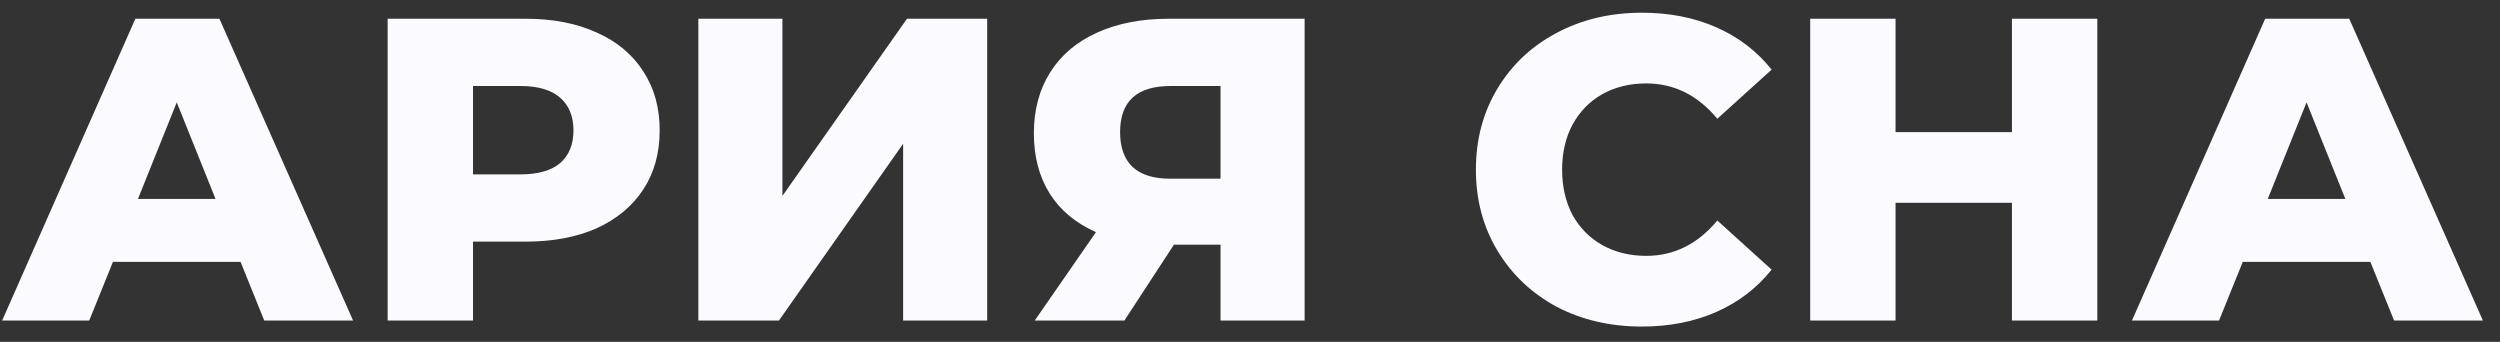
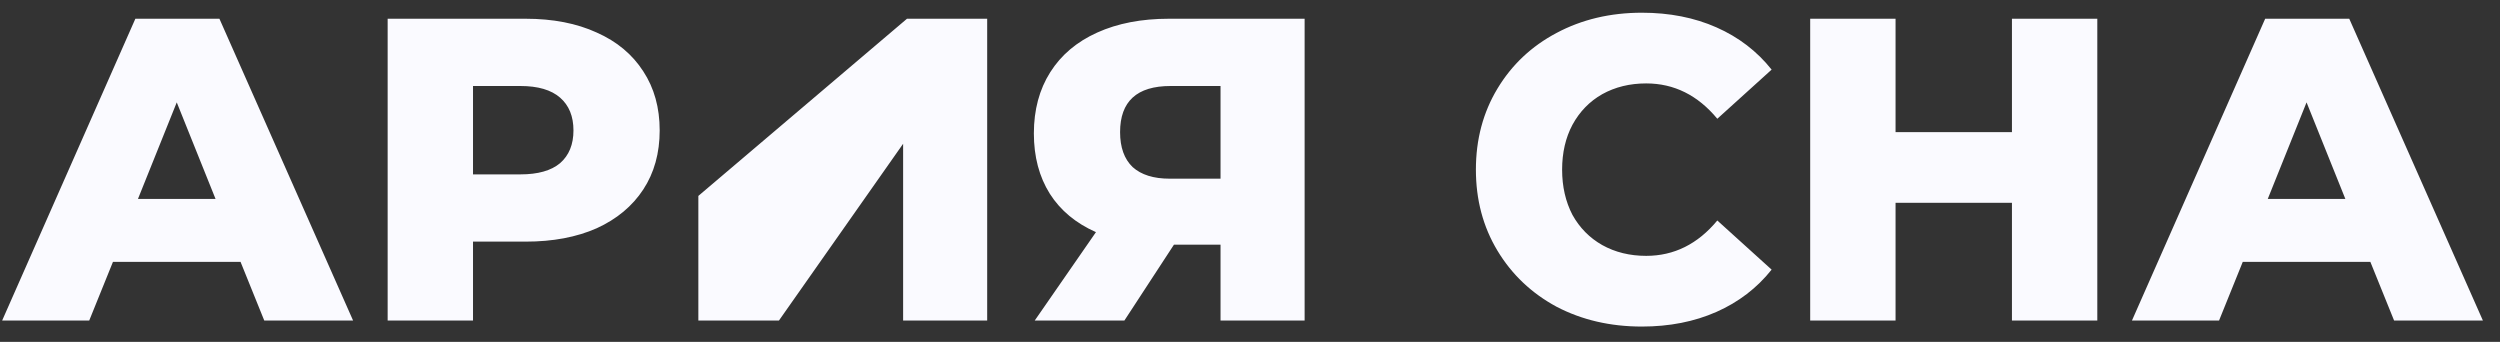
<svg xmlns="http://www.w3.org/2000/svg" width="117" height="16" viewBox="0 0 117 16" fill="none">
  <rect x="0" y="0" width="117" height="16" fill="#333333" stroke="none" />
-   <path d="M11.258 12.256H5.286L4.176 15H0.101L6.335 0.877H10.269L16.524 15H12.367L11.258 12.256ZM10.088 9.311L8.272 4.791L6.456 9.311H10.088ZM24.598 0.877C25.876 0.877 26.986 1.092 27.927 1.523C28.869 1.94 29.595 2.545 30.106 3.339C30.617 4.119 30.873 5.04 30.873 6.103C30.873 7.165 30.617 8.087 30.106 8.867C29.595 9.647 28.869 10.252 27.927 10.682C26.986 11.099 25.876 11.308 24.598 11.308H22.137V15H18.142V0.877H24.598ZM24.356 8.161C25.177 8.161 25.795 7.986 26.212 7.636C26.629 7.273 26.838 6.762 26.838 6.103C26.838 5.444 26.629 4.932 26.212 4.569C25.795 4.206 25.177 4.025 24.356 4.025H22.137V8.161H24.356ZM32.683 0.877H36.617V9.169L42.447 0.877H46.2V15H42.266V6.728L36.455 15H32.683V0.877ZM61.056 0.877V15H57.121V11.449H54.942L52.622 15H48.426L51.291 10.864C50.349 10.447 49.63 9.849 49.132 9.068C48.634 8.275 48.385 7.333 48.385 6.244C48.385 5.141 48.641 4.186 49.152 3.379C49.663 2.572 50.396 1.953 51.351 1.523C52.306 1.092 53.423 0.877 54.7 0.877H61.056ZM54.781 4.025C53.207 4.025 52.42 4.744 52.42 6.183C52.42 6.896 52.615 7.441 53.006 7.818C53.409 8.181 53.987 8.362 54.741 8.362H57.121V4.025H54.781ZM76.84 15.283C75.36 15.283 74.029 14.973 72.845 14.354C71.675 13.722 70.754 12.848 70.081 11.732C69.408 10.615 69.072 9.351 69.072 7.939C69.072 6.526 69.408 5.262 70.081 4.146C70.754 3.029 71.675 2.162 72.845 1.543C74.029 0.911 75.36 0.595 76.84 0.595C78.131 0.595 79.294 0.823 80.33 1.281C81.366 1.738 82.227 2.397 82.912 3.258L80.37 5.558C79.456 4.455 78.346 3.904 77.041 3.904C76.275 3.904 75.589 4.072 74.984 4.408C74.392 4.744 73.928 5.222 73.591 5.84C73.269 6.446 73.107 7.145 73.107 7.939C73.107 8.732 73.269 9.438 73.591 10.057C73.928 10.662 74.392 11.133 74.984 11.469C75.589 11.806 76.275 11.974 77.041 11.974C78.346 11.974 79.456 11.422 80.37 10.319L82.912 12.619C82.227 13.48 81.366 14.139 80.33 14.597C79.294 15.054 78.131 15.283 76.84 15.283ZM98.154 0.877V15H94.159V9.492H88.712V15H84.717V0.877H88.712V6.183H94.159V0.877H98.154ZM110.933 12.256H104.961L103.852 15H99.776L106.01 0.877H109.945L116.199 15H112.043L110.933 12.256ZM109.763 9.311L107.947 4.791L106.131 9.311H109.763Z" fill="#FAFAFF" />
+   <path d="M11.258 12.256H5.286L4.176 15H0.101L6.335 0.877H10.269L16.524 15H12.367L11.258 12.256ZM10.088 9.311L8.272 4.791L6.456 9.311H10.088ZM24.598 0.877C25.876 0.877 26.986 1.092 27.927 1.523C28.869 1.94 29.595 2.545 30.106 3.339C30.617 4.119 30.873 5.04 30.873 6.103C30.873 7.165 30.617 8.087 30.106 8.867C29.595 9.647 28.869 10.252 27.927 10.682C26.986 11.099 25.876 11.308 24.598 11.308H22.137V15H18.142V0.877H24.598ZM24.356 8.161C25.177 8.161 25.795 7.986 26.212 7.636C26.629 7.273 26.838 6.762 26.838 6.103C26.838 5.444 26.629 4.932 26.212 4.569C25.795 4.206 25.177 4.025 24.356 4.025H22.137V8.161H24.356ZM32.683 0.877V9.169L42.447 0.877H46.2V15H42.266V6.728L36.455 15H32.683V0.877ZM61.056 0.877V15H57.121V11.449H54.942L52.622 15H48.426L51.291 10.864C50.349 10.447 49.63 9.849 49.132 9.068C48.634 8.275 48.385 7.333 48.385 6.244C48.385 5.141 48.641 4.186 49.152 3.379C49.663 2.572 50.396 1.953 51.351 1.523C52.306 1.092 53.423 0.877 54.7 0.877H61.056ZM54.781 4.025C53.207 4.025 52.42 4.744 52.42 6.183C52.42 6.896 52.615 7.441 53.006 7.818C53.409 8.181 53.987 8.362 54.741 8.362H57.121V4.025H54.781ZM76.84 15.283C75.36 15.283 74.029 14.973 72.845 14.354C71.675 13.722 70.754 12.848 70.081 11.732C69.408 10.615 69.072 9.351 69.072 7.939C69.072 6.526 69.408 5.262 70.081 4.146C70.754 3.029 71.675 2.162 72.845 1.543C74.029 0.911 75.36 0.595 76.84 0.595C78.131 0.595 79.294 0.823 80.33 1.281C81.366 1.738 82.227 2.397 82.912 3.258L80.37 5.558C79.456 4.455 78.346 3.904 77.041 3.904C76.275 3.904 75.589 4.072 74.984 4.408C74.392 4.744 73.928 5.222 73.591 5.84C73.269 6.446 73.107 7.145 73.107 7.939C73.107 8.732 73.269 9.438 73.591 10.057C73.928 10.662 74.392 11.133 74.984 11.469C75.589 11.806 76.275 11.974 77.041 11.974C78.346 11.974 79.456 11.422 80.37 10.319L82.912 12.619C82.227 13.48 81.366 14.139 80.33 14.597C79.294 15.054 78.131 15.283 76.84 15.283ZM98.154 0.877V15H94.159V9.492H88.712V15H84.717V0.877H88.712V6.183H94.159V0.877H98.154ZM110.933 12.256H104.961L103.852 15H99.776L106.01 0.877H109.945L116.199 15H112.043L110.933 12.256ZM109.763 9.311L107.947 4.791L106.131 9.311H109.763Z" fill="#FAFAFF" />
</svg>